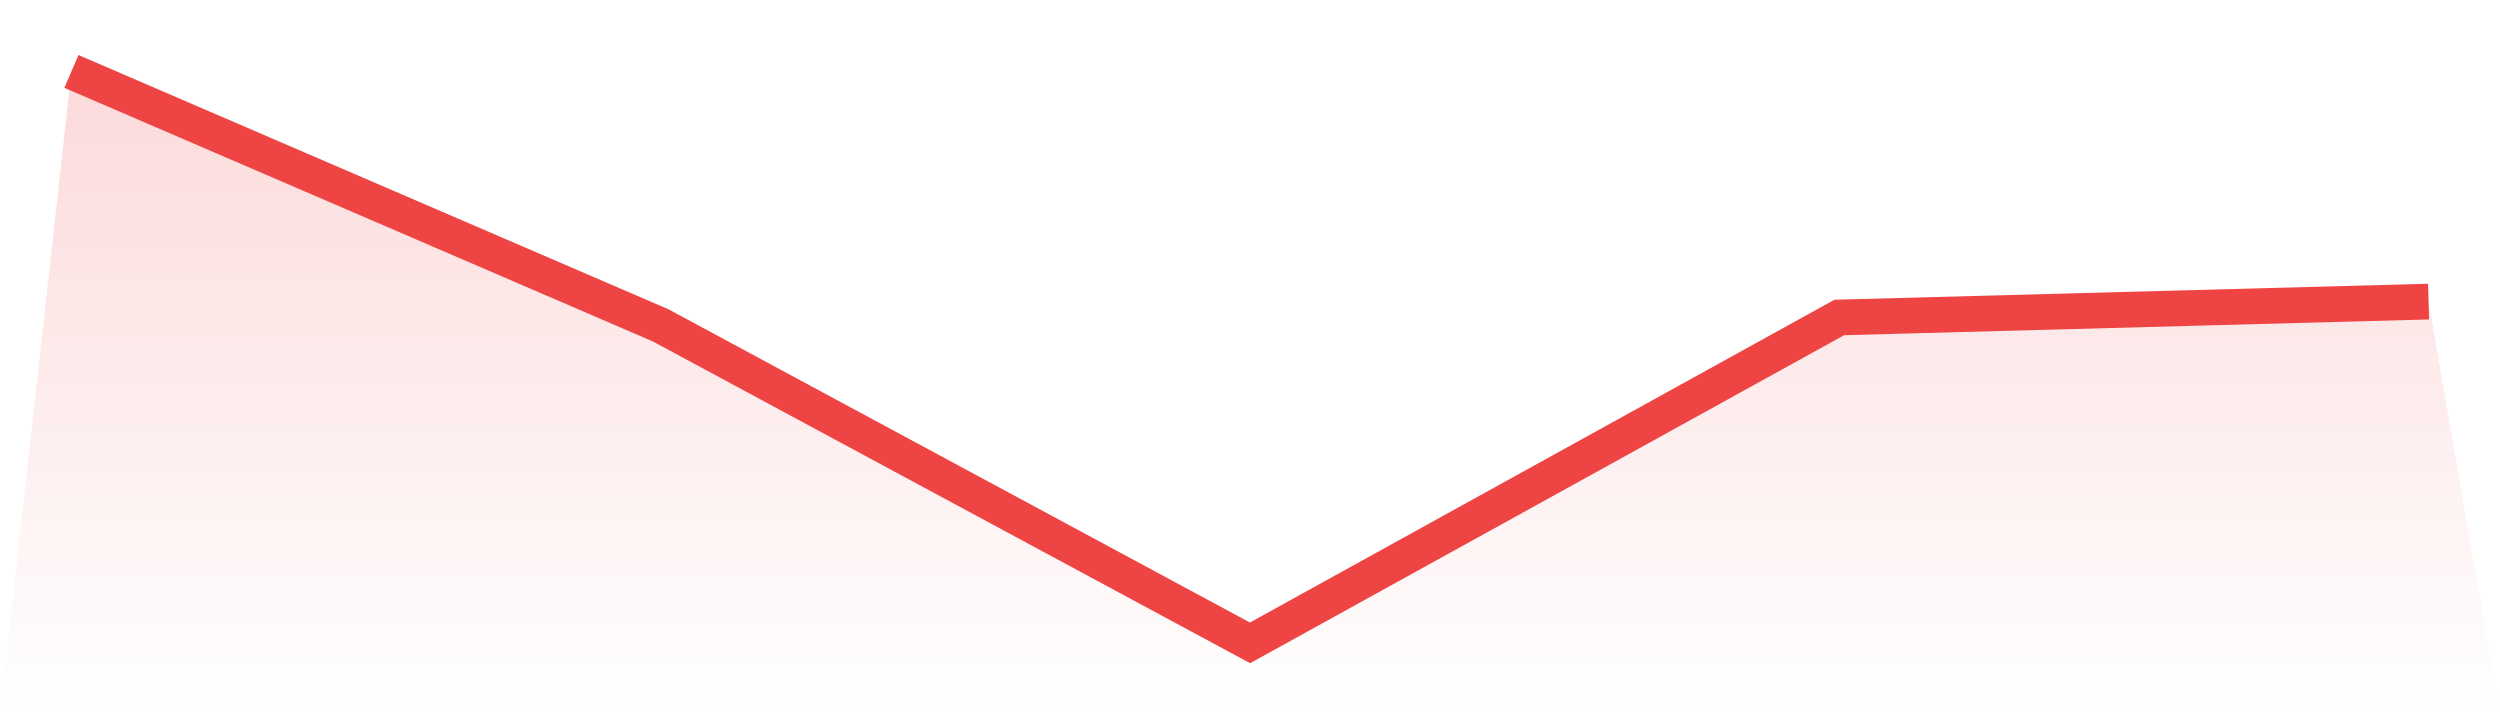
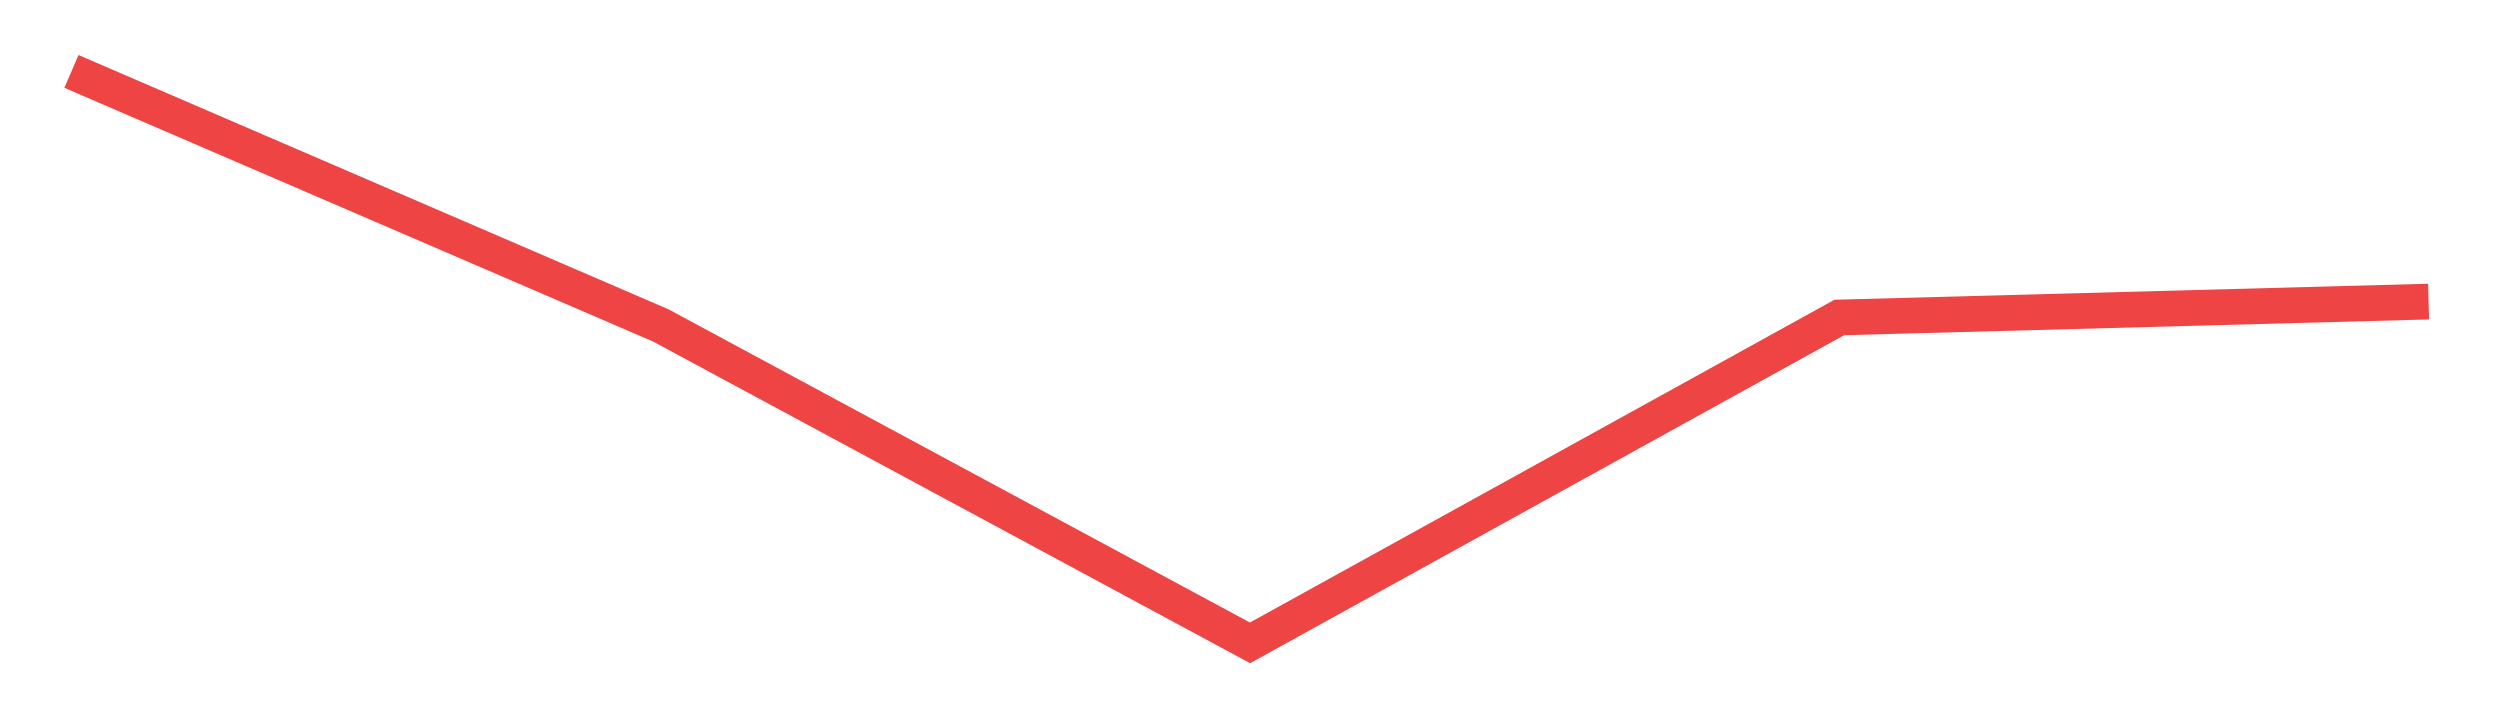
<svg xmlns="http://www.w3.org/2000/svg" viewBox="0 0 140 40">
  <defs>
    <linearGradient id="gradient" x1="0" x2="0" y1="0" y2="1">
      <stop offset="0%" stop-color="#ef4444" stop-opacity="0.2" />
      <stop offset="100%" stop-color="#ef4444" stop-opacity="0" />
    </linearGradient>
  </defs>
-   <path d="M4,4 L4,4 L37,18.222 L70,36 L103,17.778 L136,16.889 L140,40 L0,40 z" fill="url(#gradient)" />
  <path d="M4,4 L4,4 L37,18.222 L70,36 L103,17.778 L136,16.889" fill="none" stroke="#ef4444" stroke-width="2" />
</svg>